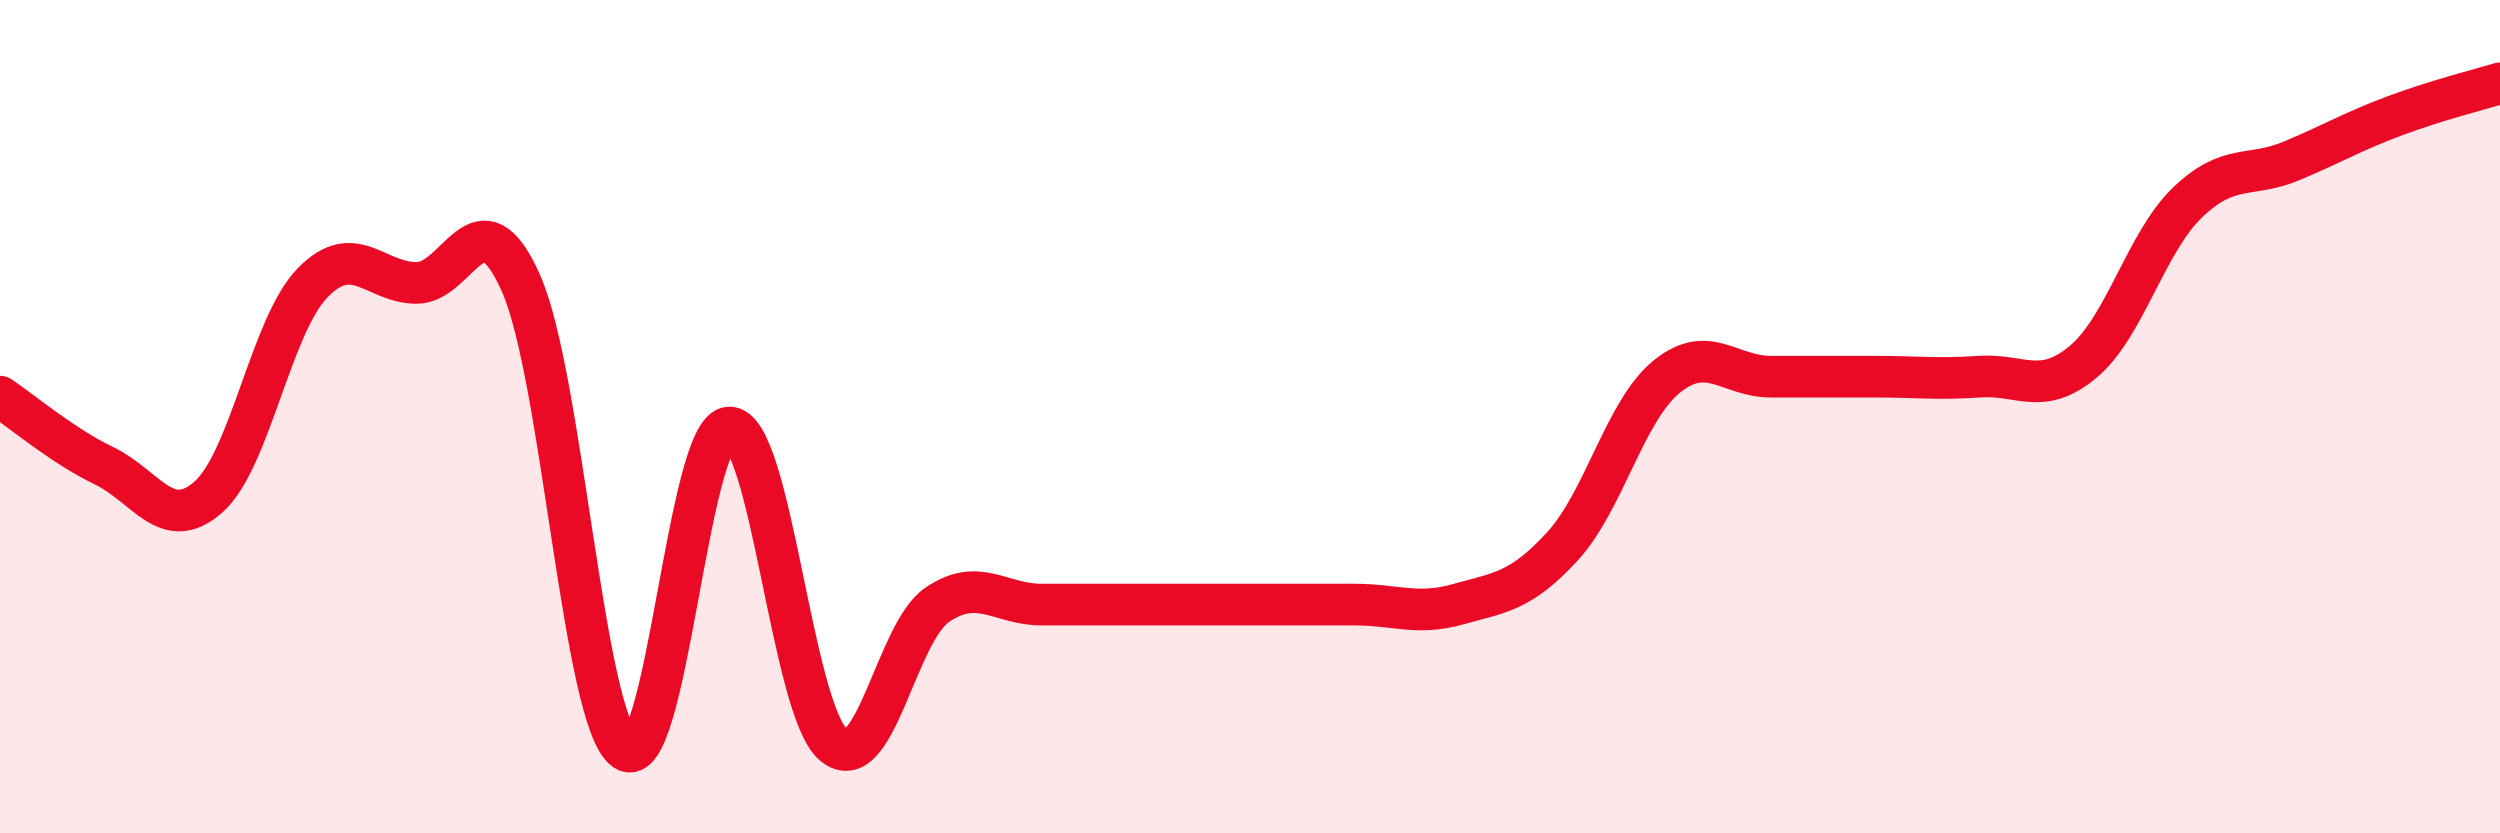
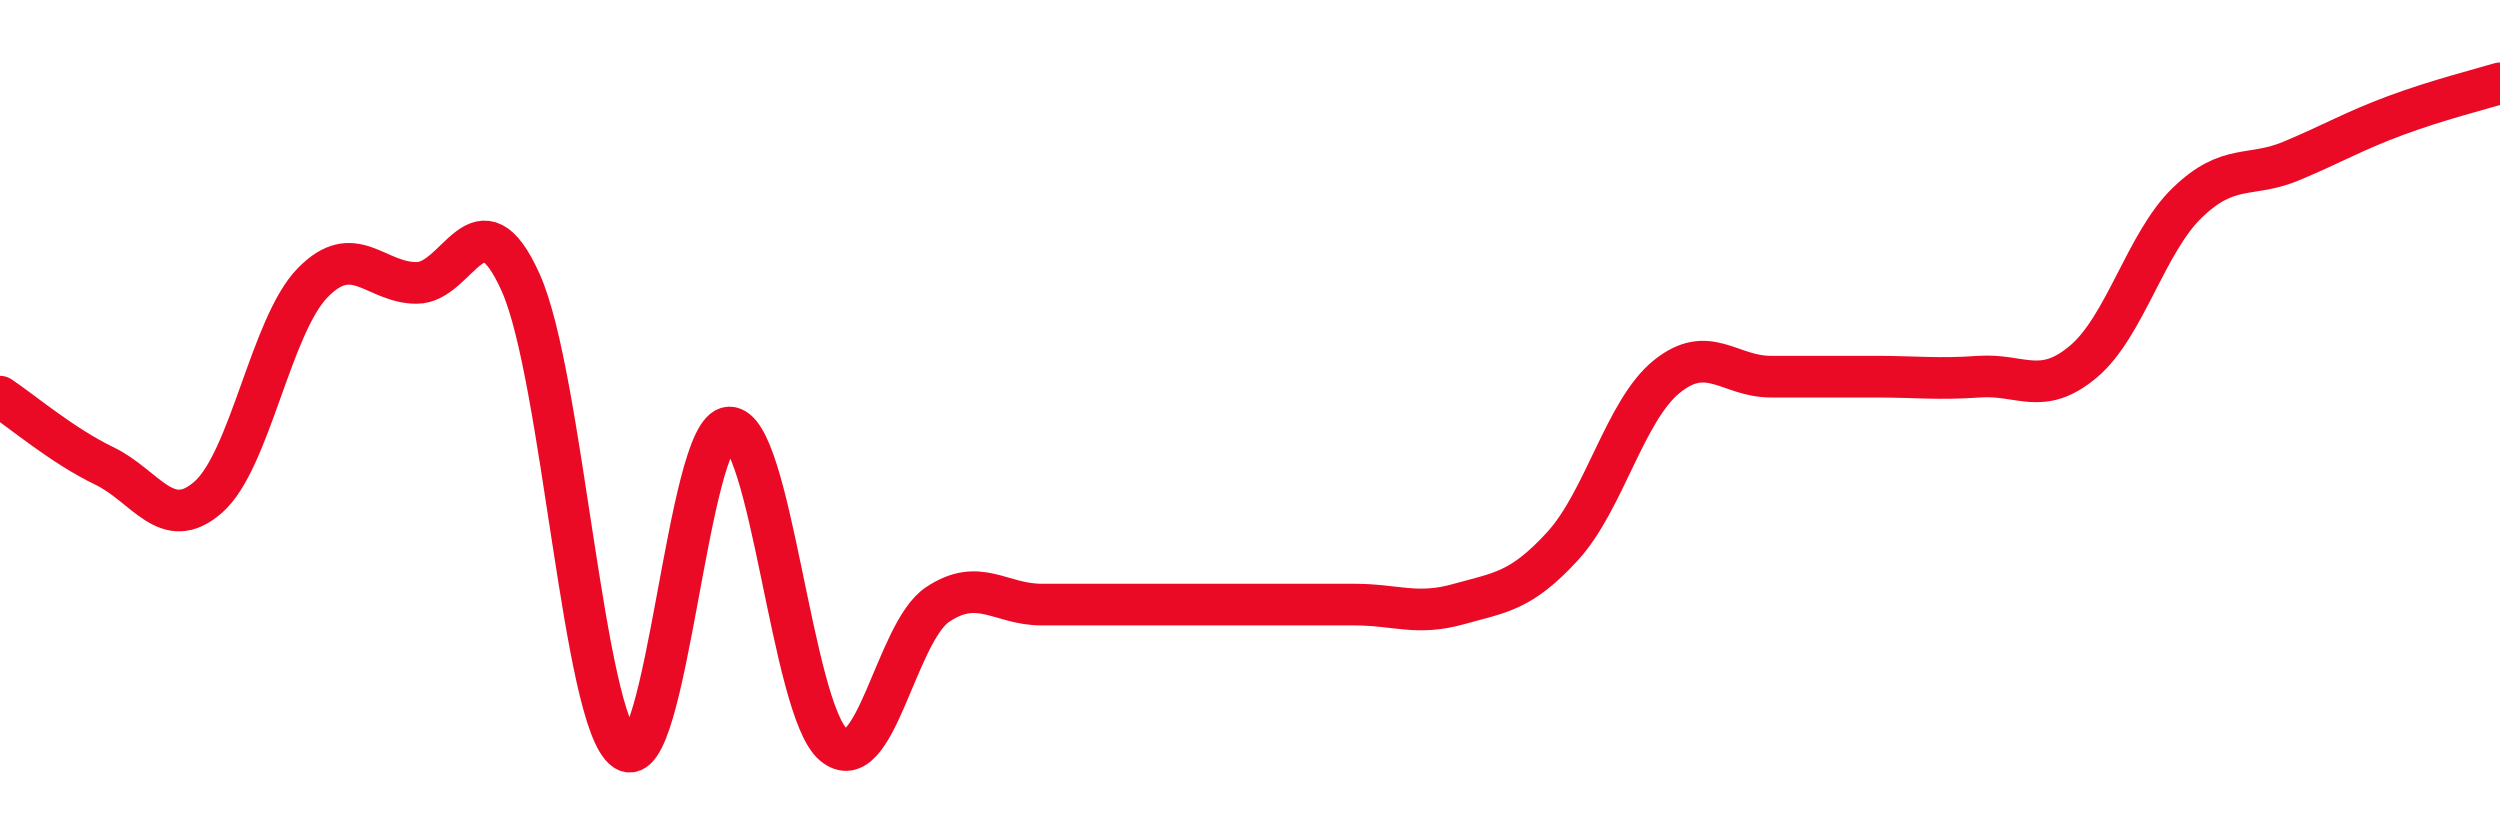
<svg xmlns="http://www.w3.org/2000/svg" width="60" height="20" viewBox="0 0 60 20">
-   <path d="M 0,9.52 C 0.5,9.85 1.5,10.7 2.5,11.18 C 3.5,11.66 4,12.81 5,11.93 C 6,11.05 6.5,7.82 7.5,6.79 C 8.5,5.76 9,6.79 10,6.79 C 11,6.79 11.5,4.55 12.5,6.79 C 13.5,9.03 14,17.31 15,18 C 16,18.69 16.5,10.29 17.5,10.26 C 18.5,10.23 19,17.02 20,17.87 C 21,18.72 21.5,15.18 22.5,14.51 C 23.5,13.84 24,14.51 25,14.51 C 26,14.51 26.5,14.51 27.5,14.51 C 28.5,14.51 29,14.51 30,14.51 C 31,14.51 31.5,14.51 32.5,14.51 C 33.5,14.51 34,14.78 35,14.5 C 36,14.22 36.5,14.2 37.5,13.11 C 38.5,12.02 39,9.85 40,9.04 C 41,8.23 41.5,9.04 42.5,9.04 C 43.5,9.04 44,9.04 45,9.04 C 46,9.04 46.5,9.11 47.5,9.04 C 48.5,8.97 49,9.52 50,8.68 C 51,7.84 51.5,5.82 52.5,4.86 C 53.5,3.9 54,4.28 55,3.86 C 56,3.44 56.5,3.14 57.5,2.77 C 58.5,2.4 59.5,2.15 60,2L60 20L0 20Z" fill="#EB0A25" opacity="0.1" stroke-linecap="round" stroke-linejoin="round" />
  <path d="M 0,9.52 C 0.5,9.85 1.5,10.7 2.5,11.18 C 3.5,11.66 4,12.81 5,11.93 C 6,11.05 6.5,7.82 7.5,6.79 C 8.5,5.76 9,6.79 10,6.79 C 11,6.79 11.5,4.55 12.5,6.79 C 13.5,9.03 14,17.31 15,18 C 16,18.69 16.5,10.29 17.5,10.26 C 18.5,10.23 19,17.02 20,17.87 C 21,18.72 21.5,15.18 22.5,14.51 C 23.5,13.84 24,14.51 25,14.51 C 26,14.51 26.5,14.51 27.5,14.51 C 28.5,14.51 29,14.51 30,14.51 C 31,14.51 31.5,14.51 32.5,14.51 C 33.5,14.51 34,14.78 35,14.5 C 36,14.22 36.5,14.2 37.5,13.11 C 38.5,12.02 39,9.85 40,9.04 C 41,8.23 41.5,9.04 42.5,9.04 C 43.5,9.04 44,9.04 45,9.04 C 46,9.04 46.5,9.11 47.5,9.04 C 48.5,8.97 49,9.52 50,8.68 C 51,7.84 51.5,5.82 52.5,4.86 C 53.5,3.9 54,4.28 55,3.86 C 56,3.44 56.5,3.14 57.5,2.77 C 58.5,2.4 59.5,2.15 60,2" stroke="#EB0A25" stroke-width="1" fill="none" stroke-linecap="round" stroke-linejoin="round" />
</svg>